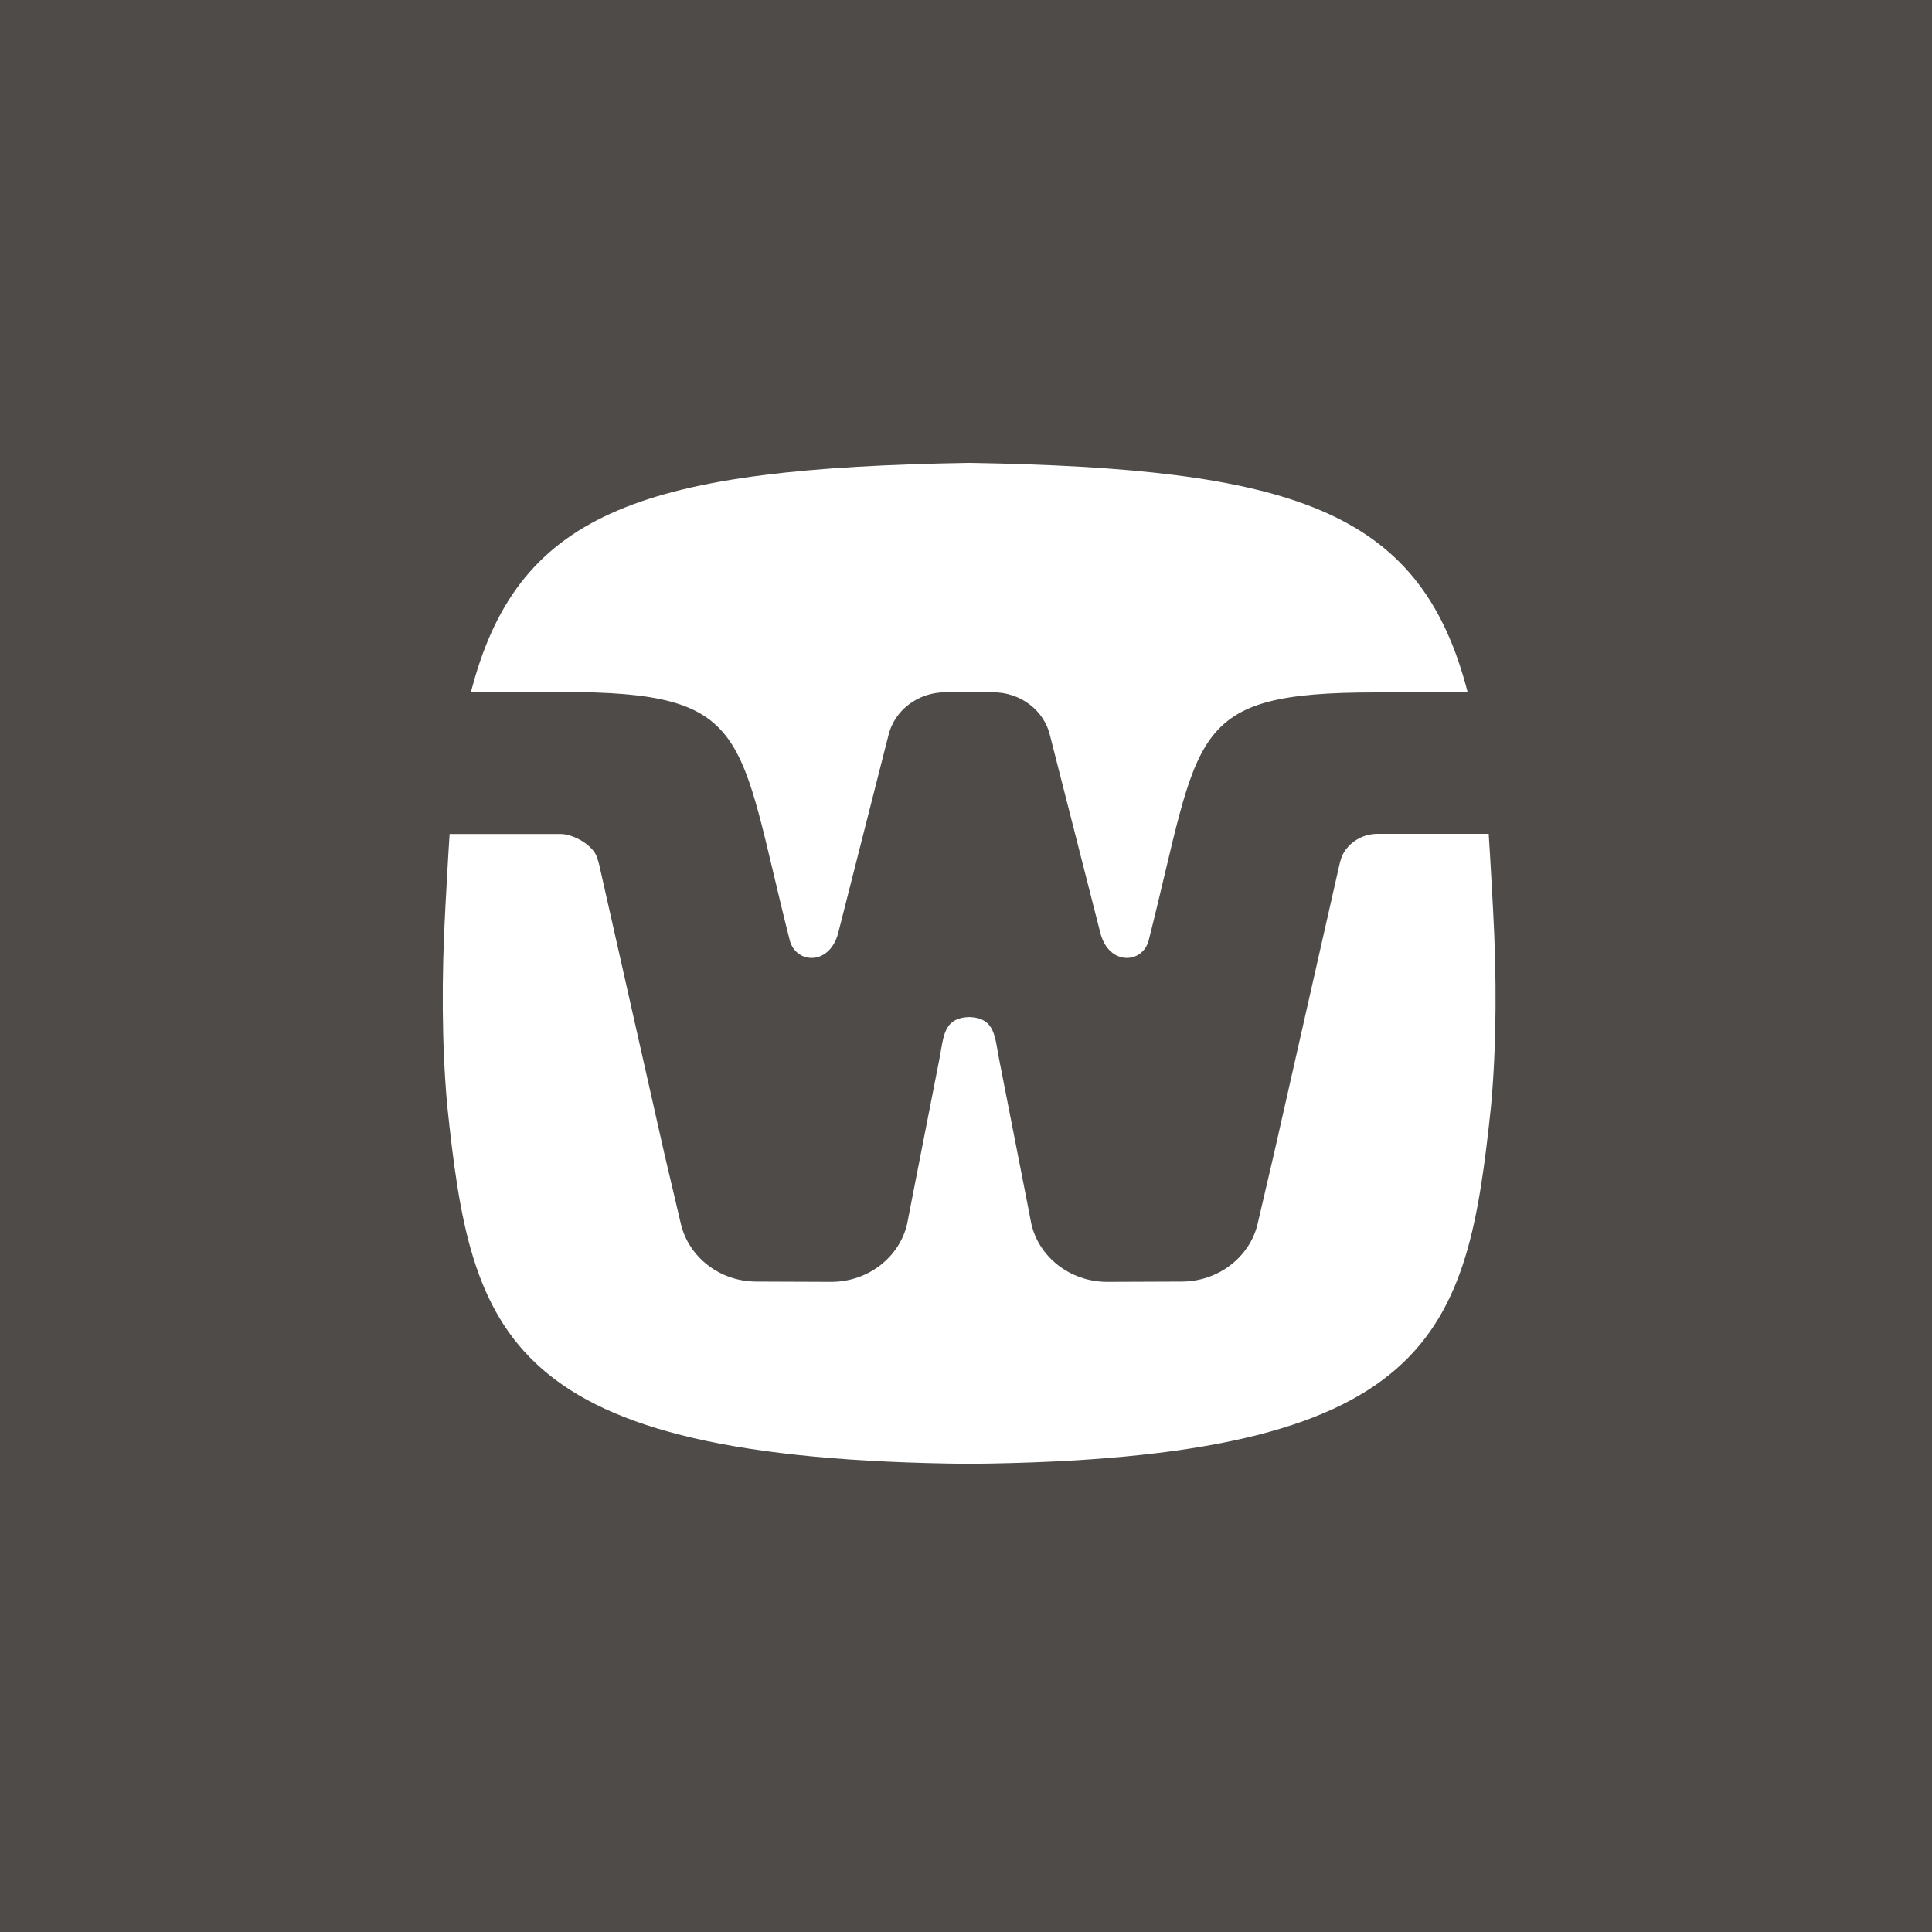
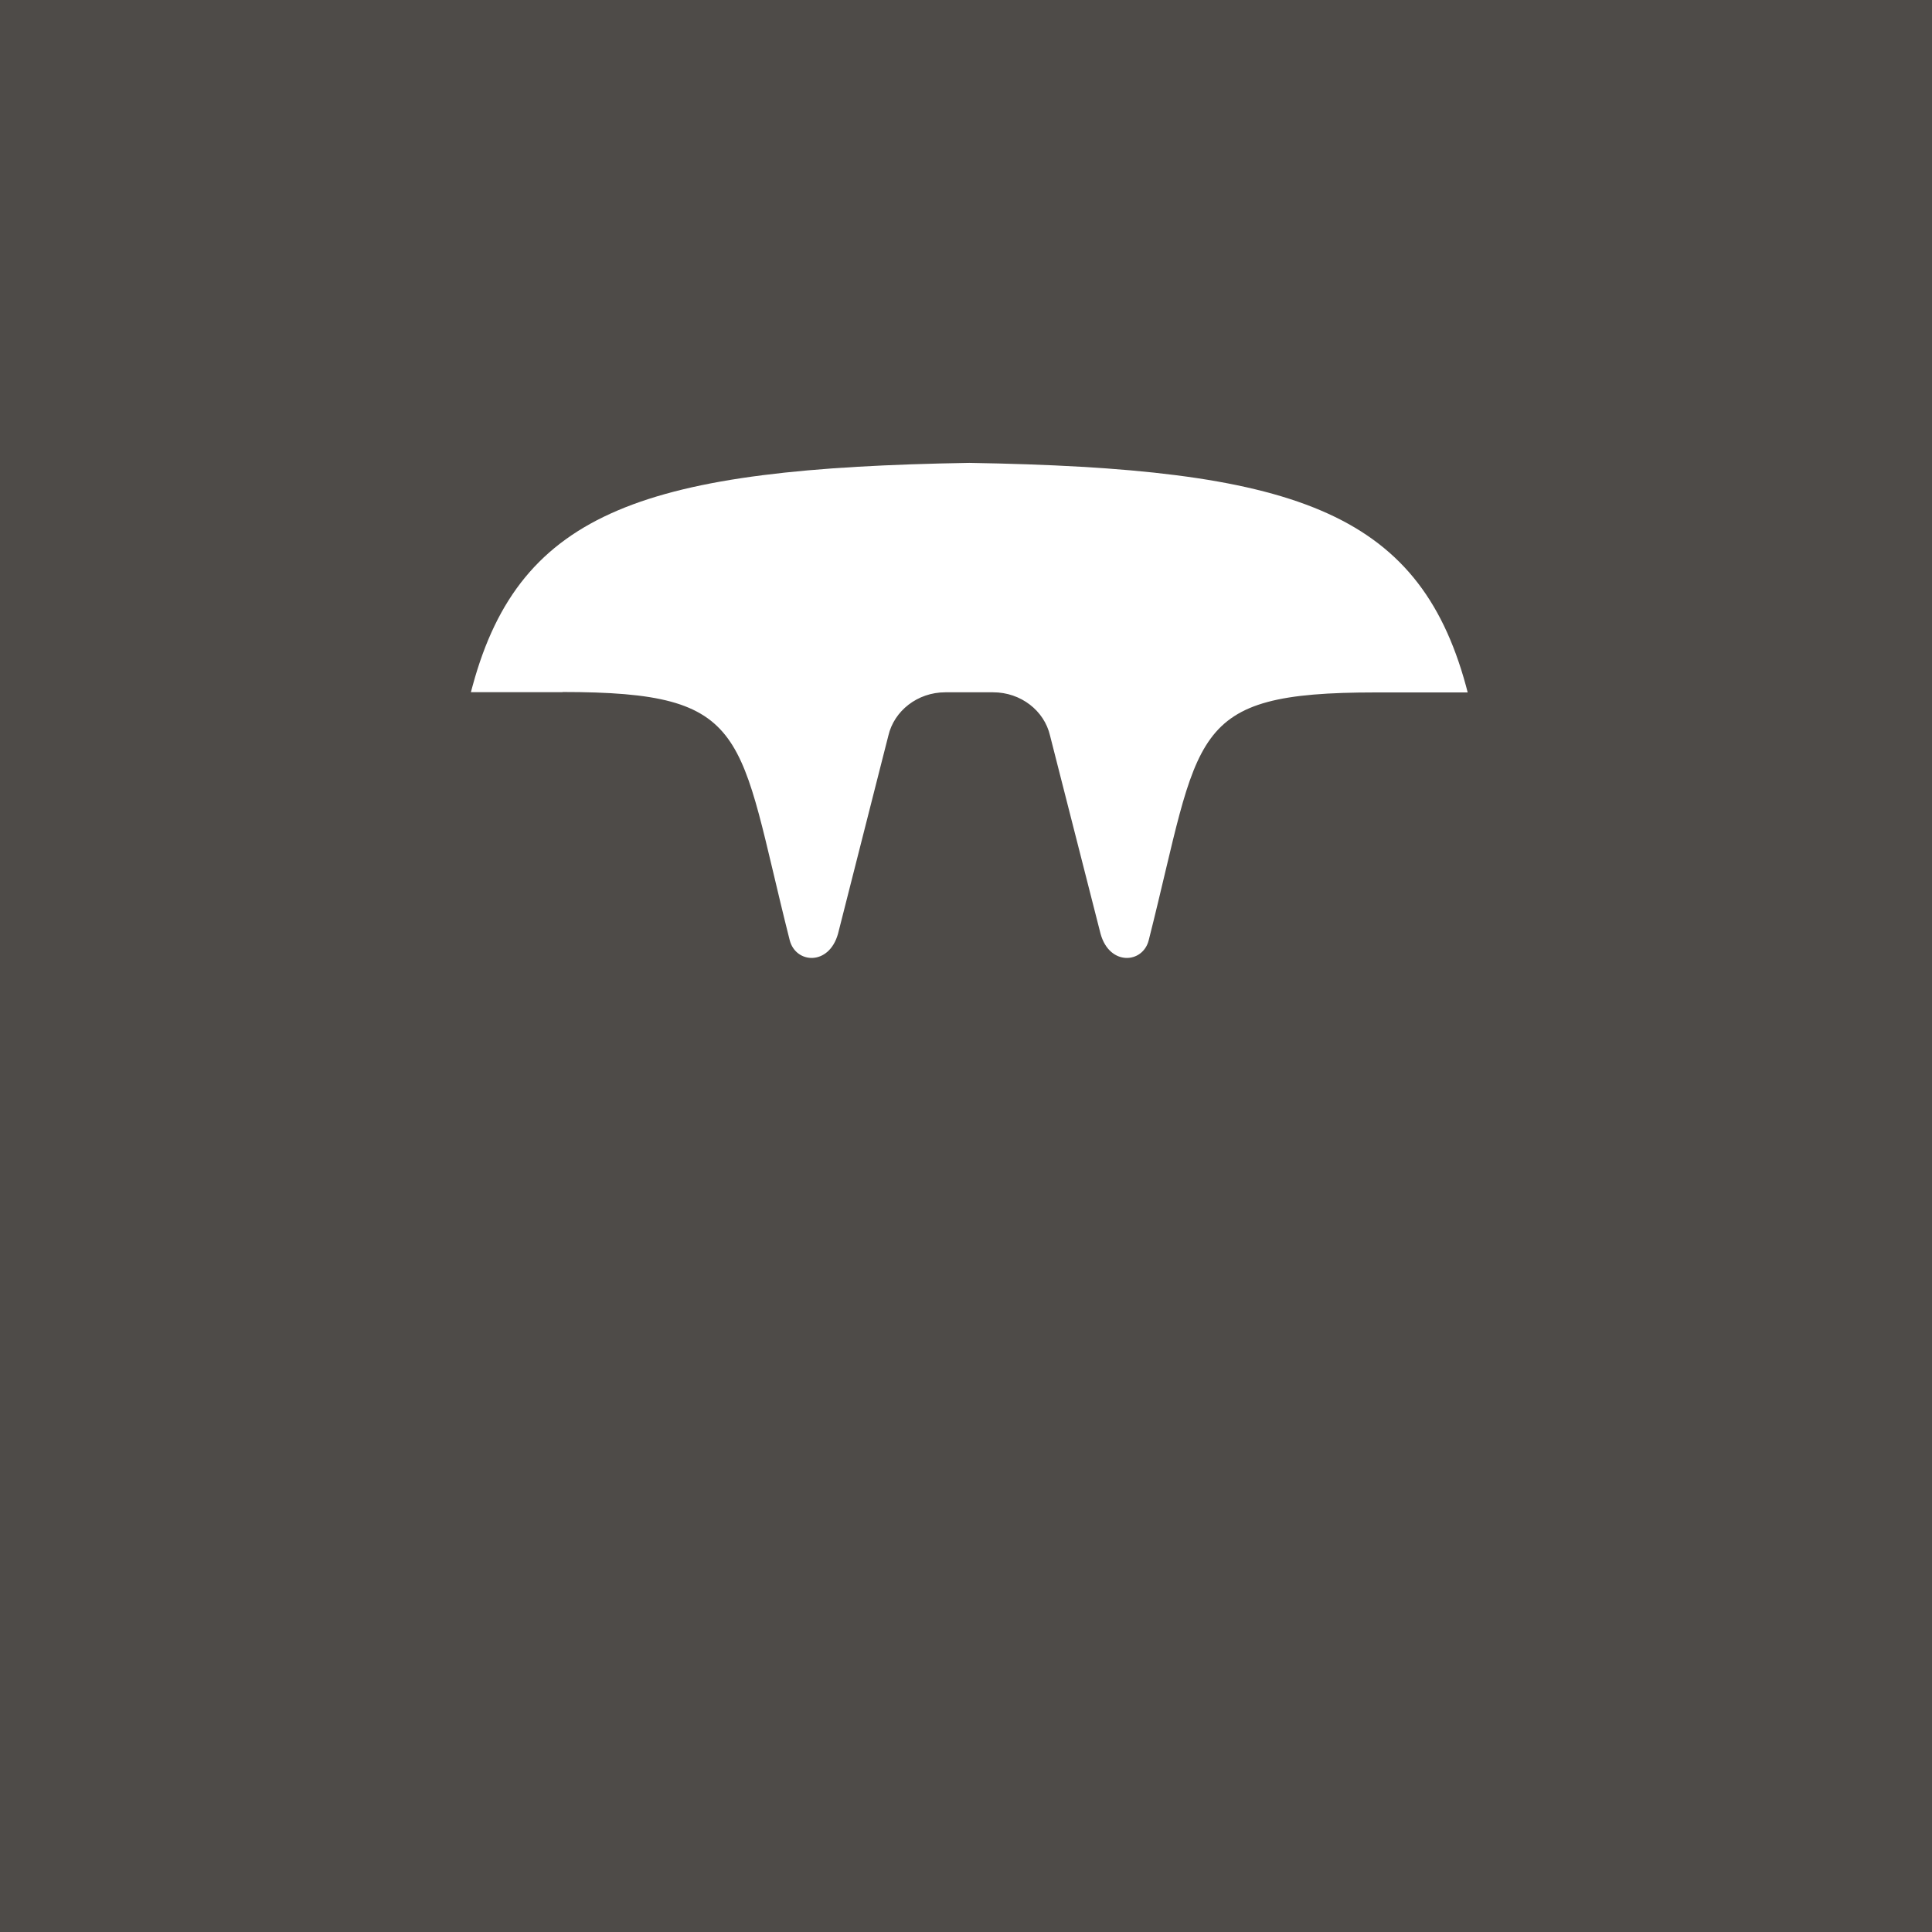
<svg xmlns="http://www.w3.org/2000/svg" width="60" height="60" viewBox="0 0 60 60" fill="none">
  <rect width="60" height="60" fill="#4E4B48" />
  <path d="M17.47 21.491C23.38 21.491 22.897 22.767 24.525 29.198C24.712 29.927 25.742 30.004 26.025 29C26.03 28.983 26.86 25.711 27.352 23.776L27.589 22.845C27.767 22.078 28.492 21.5 29.359 21.5H30.841C31.707 21.5 32.432 22.073 32.61 22.845L32.847 23.776C33.34 25.711 34.175 28.983 34.179 29C34.457 30.004 35.493 29.927 35.675 29.198C37.303 22.763 36.82 21.504 42.73 21.504H45.58C45.562 21.435 45.544 21.366 45.526 21.297C44.034 15.832 40.121 14.543 30.102 14.375C20.083 14.543 16.166 15.832 14.679 21.293C14.661 21.362 14.642 21.427 14.624 21.496H17.47V21.491Z" fill="white" />
-   <path d="M46.238 25.896H42.785C42.302 25.896 41.882 26.168 41.691 26.556C41.636 26.677 41.595 26.862 41.595 26.862L39.575 35.784L39.055 38.013C38.813 39.03 37.846 39.801 36.693 39.801L34.39 39.81C33.227 39.81 32.26 39.034 32.027 38L31.886 37.271L31.033 32.918C30.892 32.228 30.928 31.612 30.098 31.586C29.273 31.612 29.309 32.228 29.168 32.918L28.315 37.271L28.174 38C27.941 39.03 26.974 39.81 25.811 39.81L23.495 39.801C22.341 39.801 21.388 39.03 21.146 38.013L20.622 35.784L18.61 26.862C18.61 26.862 18.565 26.681 18.515 26.56C18.323 26.172 17.744 25.901 17.42 25.901C16.645 25.901 15.277 25.901 13.963 25.901C13.922 26.487 13.845 27.935 13.831 28.185C13.713 30.323 13.717 32.448 13.89 34.344C14.638 41.435 15.578 45.323 30.098 45.461C44.614 45.323 45.558 41.439 46.306 34.344C46.479 32.444 46.484 30.319 46.365 28.185C46.352 27.935 46.274 26.487 46.233 25.901L46.238 25.896Z" fill="white" />
</svg>